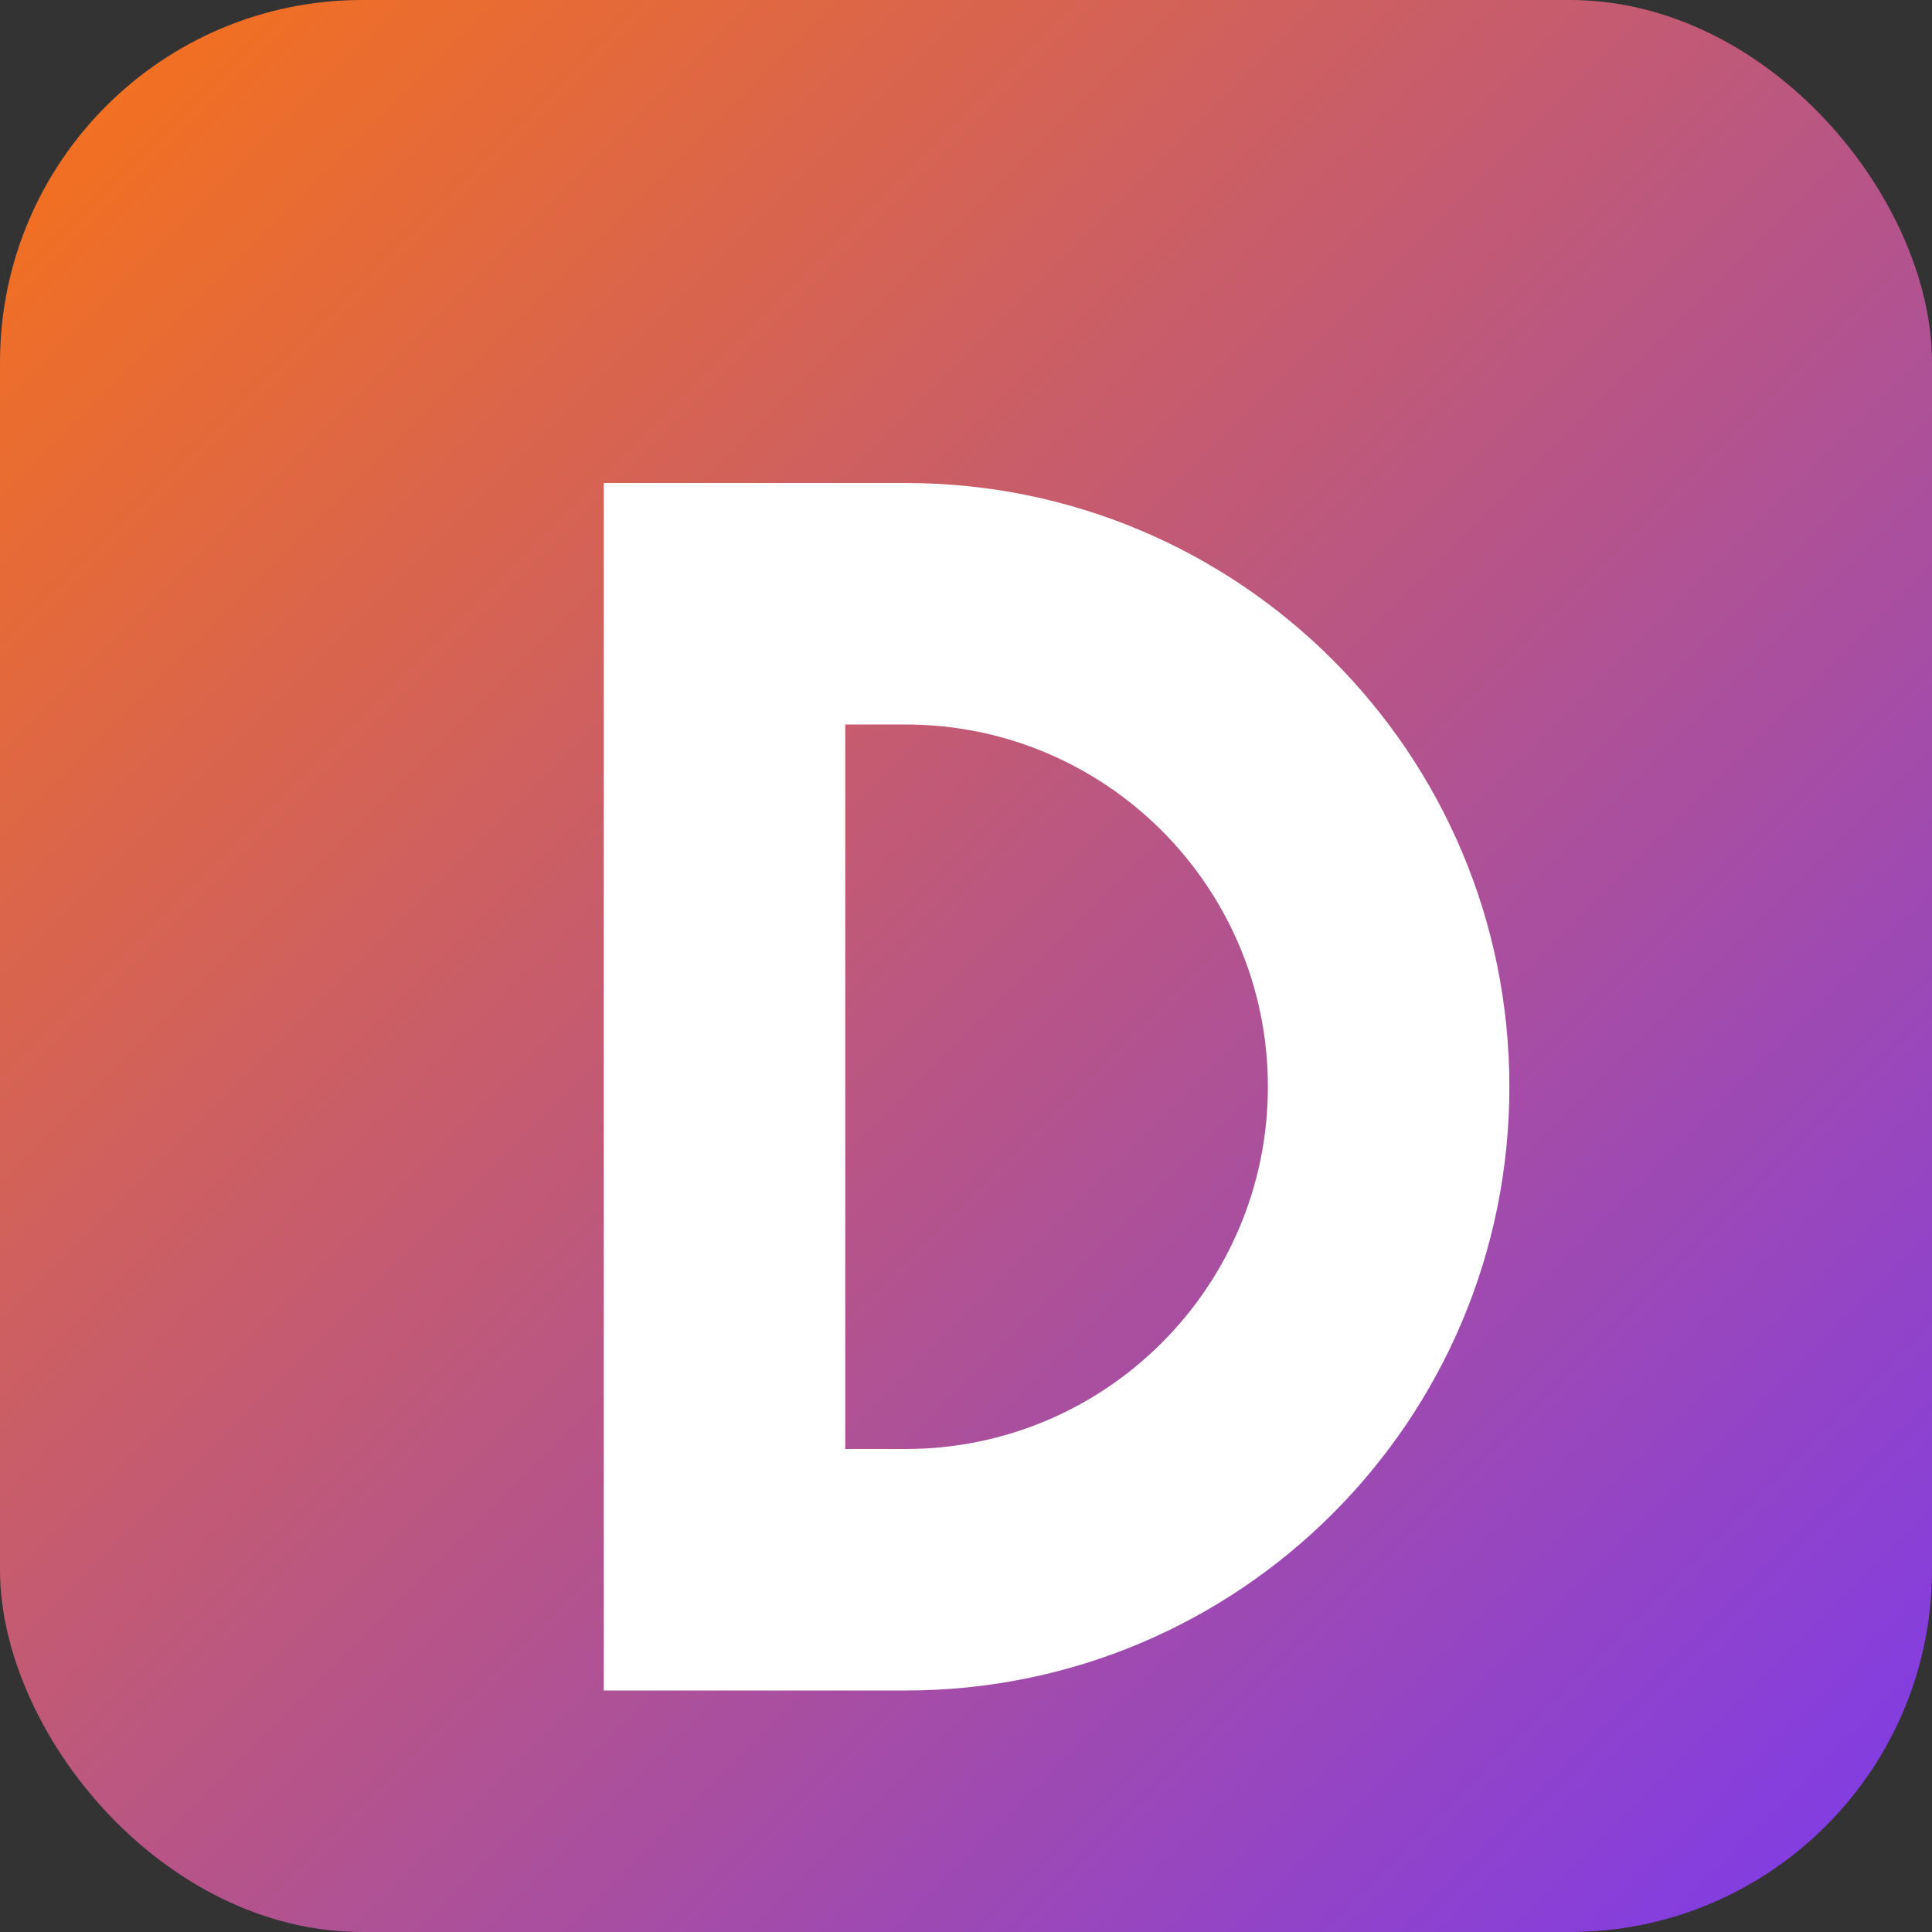
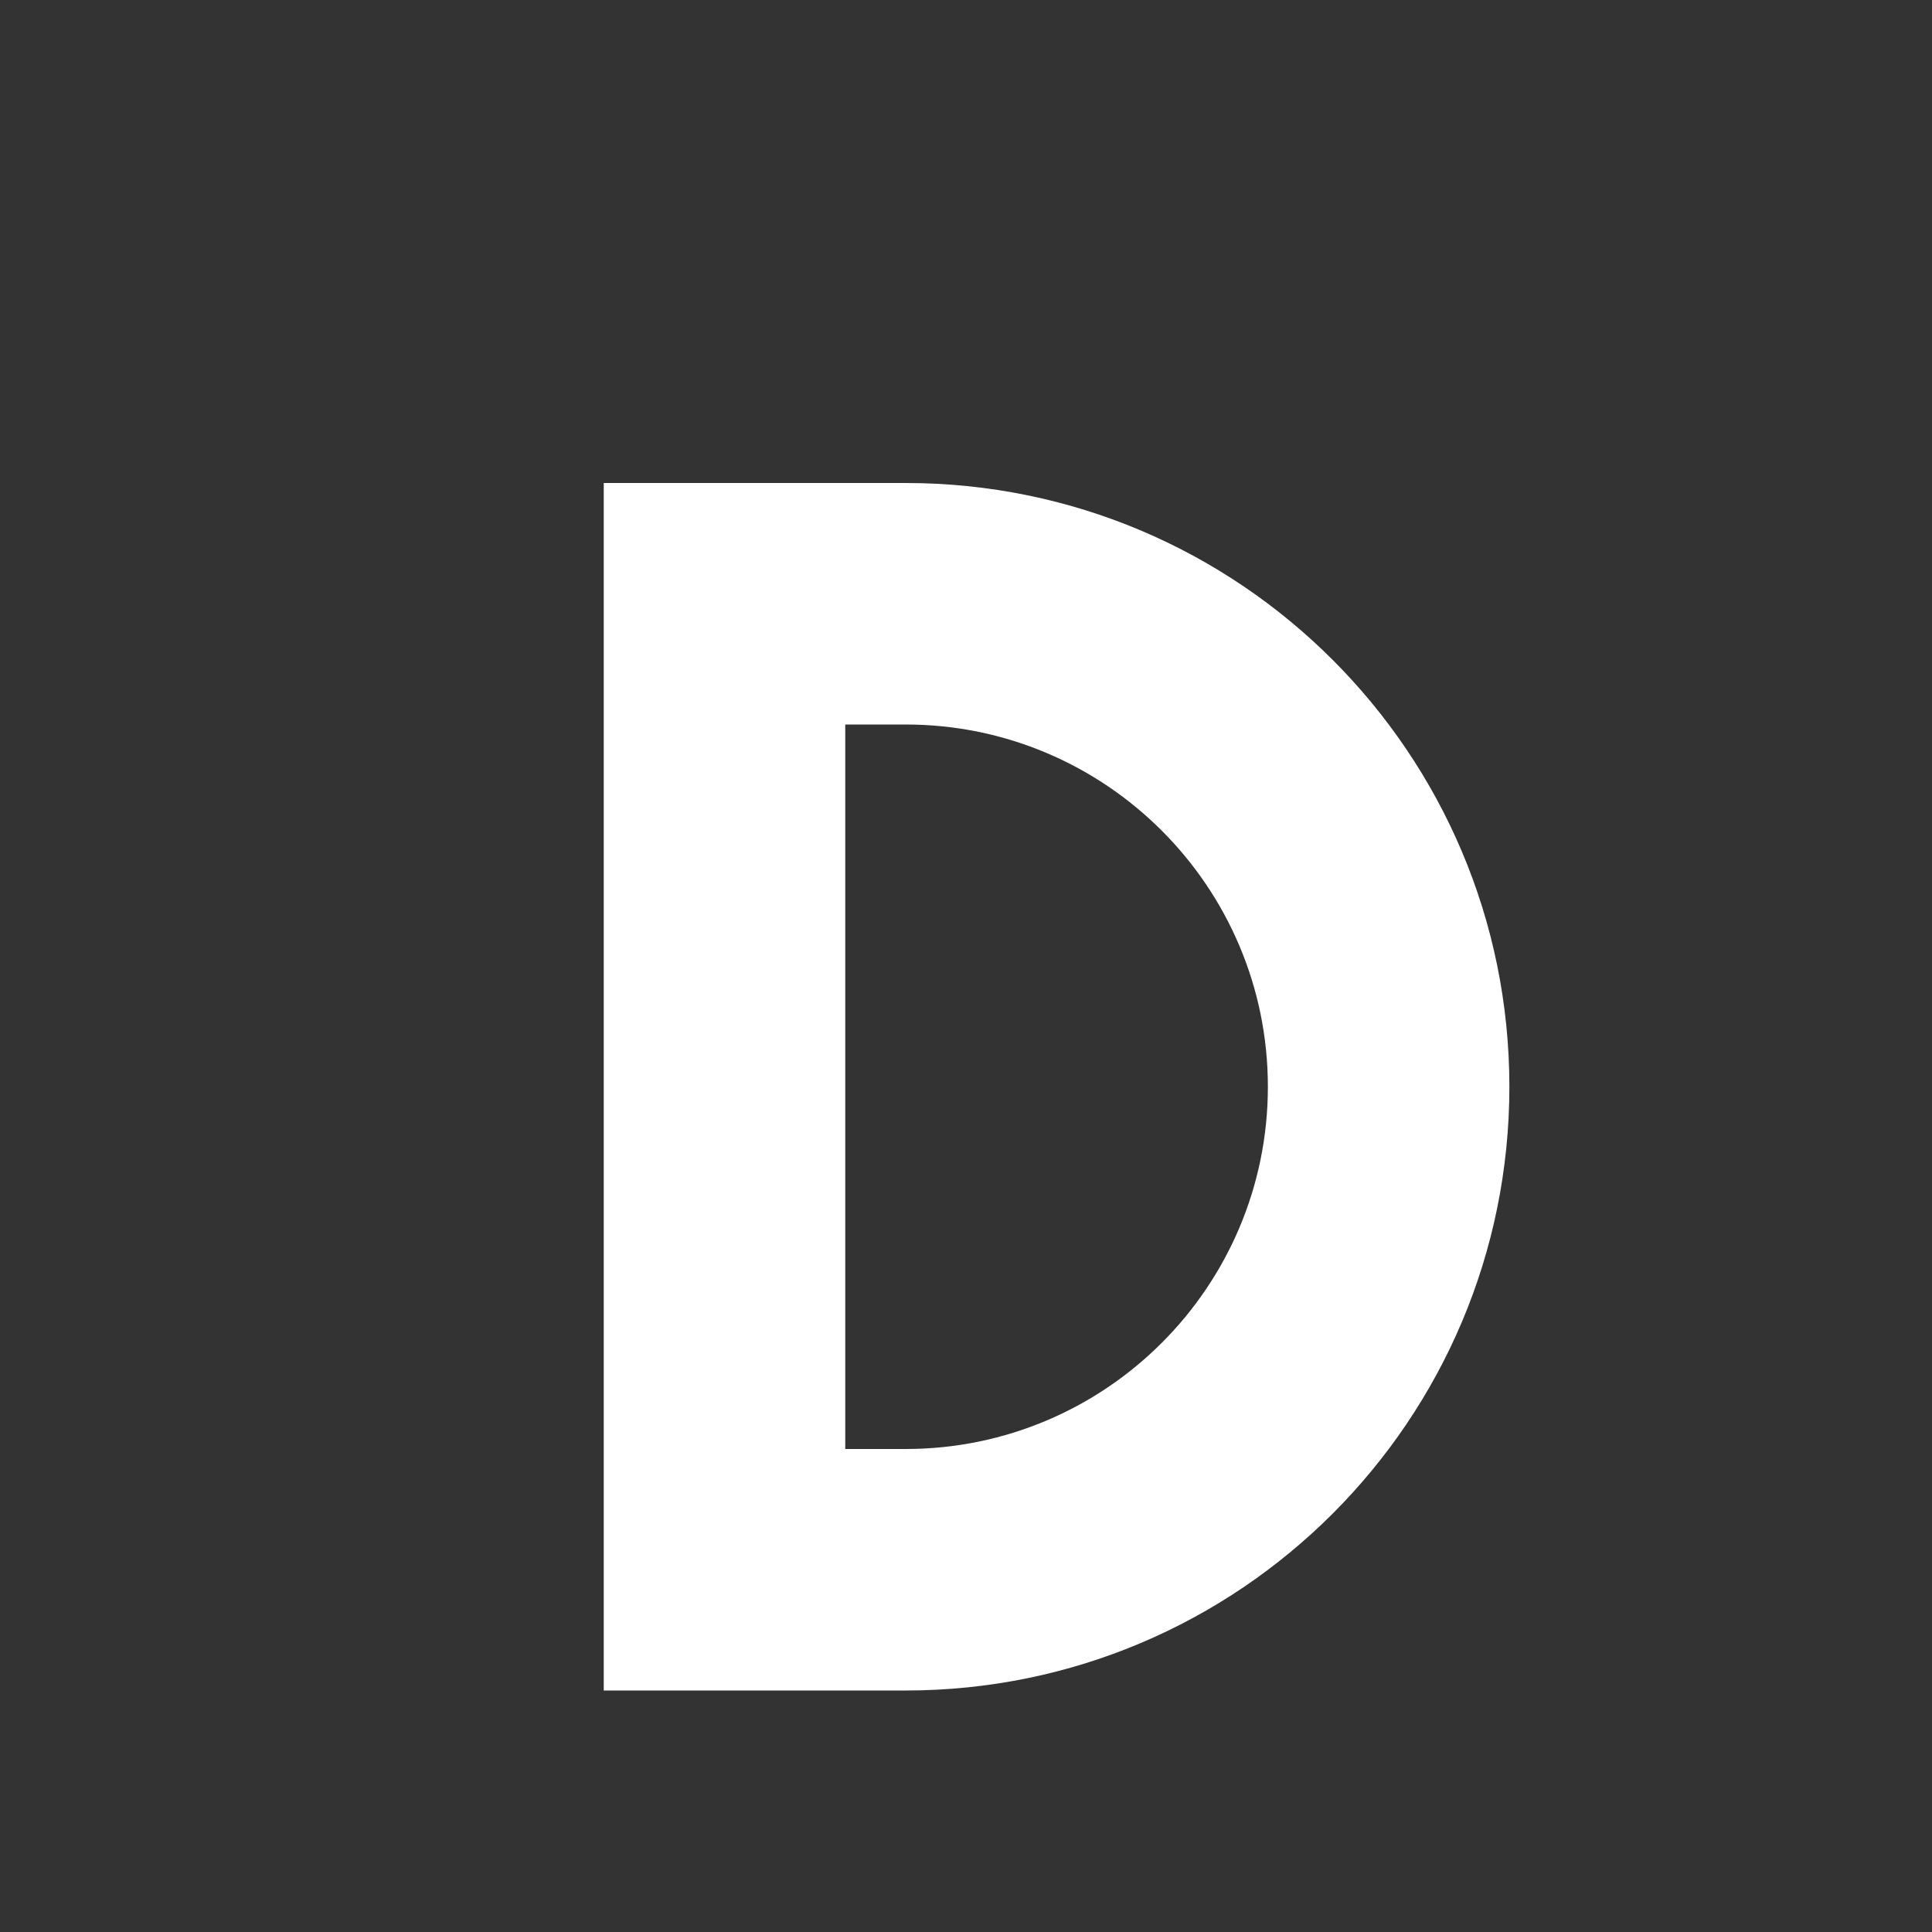
<svg xmlns="http://www.w3.org/2000/svg" viewBox="0 0 512 512">
  <rect x="0" y="0" width="512" height="512" fill="#333333" stroke="none" />
  <defs>
    <linearGradient id="grad" x1="0%" y1="0%" x2="100%" y2="100%">
      <stop offset="0%" style="stop-color:#f97316" />
      <stop offset="100%" style="stop-color:#7c3aed" />
    </linearGradient>
  </defs>
-   <rect width="512" height="512" rx="96" fill="url(#grad)" />
  <path d="M160 128h80c88.4 0 160 71.6 160 160s-71.6 160-160 160h-80V128zm64 256h16c53 0 96-43 96-96s-43-96-96-96h-16v192z" fill="white" />
</svg>